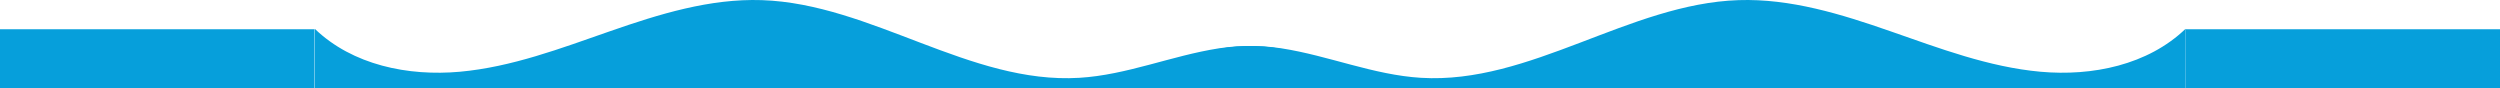
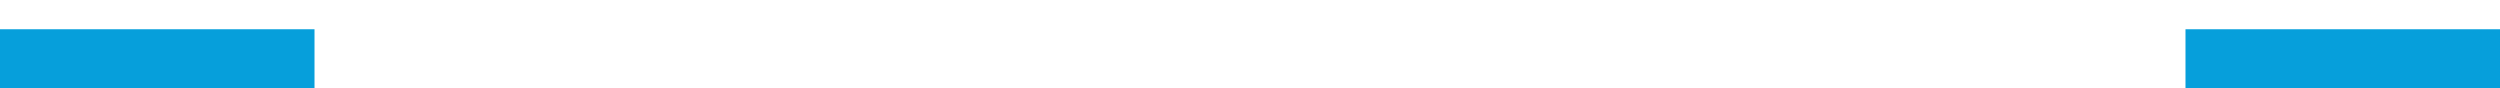
<svg xmlns="http://www.w3.org/2000/svg" width="7949" height="281" viewBox="0 0 7949 281" fill="none">
-   <path d="M6949.1 91.715C6829.2 206.915 6652.3 242.915 6487.9 228.115C6323.4 213.215 6166.7 153.615 6010.6 99.315C5854.4 44.915 5692.9 -5.085 5527.9 0.415C5179.6 12.115 4866 268.515 4518.1 247.415C4367.6 238.315 4225 177.215 4076 153.915C3927 130.615 3753.5 156.415 3665 280.215H6949.1V91.715Z" fill="#069FDB" />
-   <path d="M1001 91.715C1120.9 206.915 1297.8 242.915 1462.2 228.115C1626.7 213.215 1783.4 153.615 1939.5 99.315C2095.7 44.915 2257.2 -5.085 2422.2 0.415C2770.5 12.115 3084.1 268.515 3432 247.415C3582.5 238.315 3725.1 177.215 3874.1 153.915C4023.1 130.615 4196.6 156.415 4285.1 280.215H1001V91.715Z" fill="#069FDB" />
  <rect y="93" width="1000" height="187" fill="#069FDB" />
  <rect x="6949" y="93" width="1000" height="187" fill="#069FDB" />
</svg>